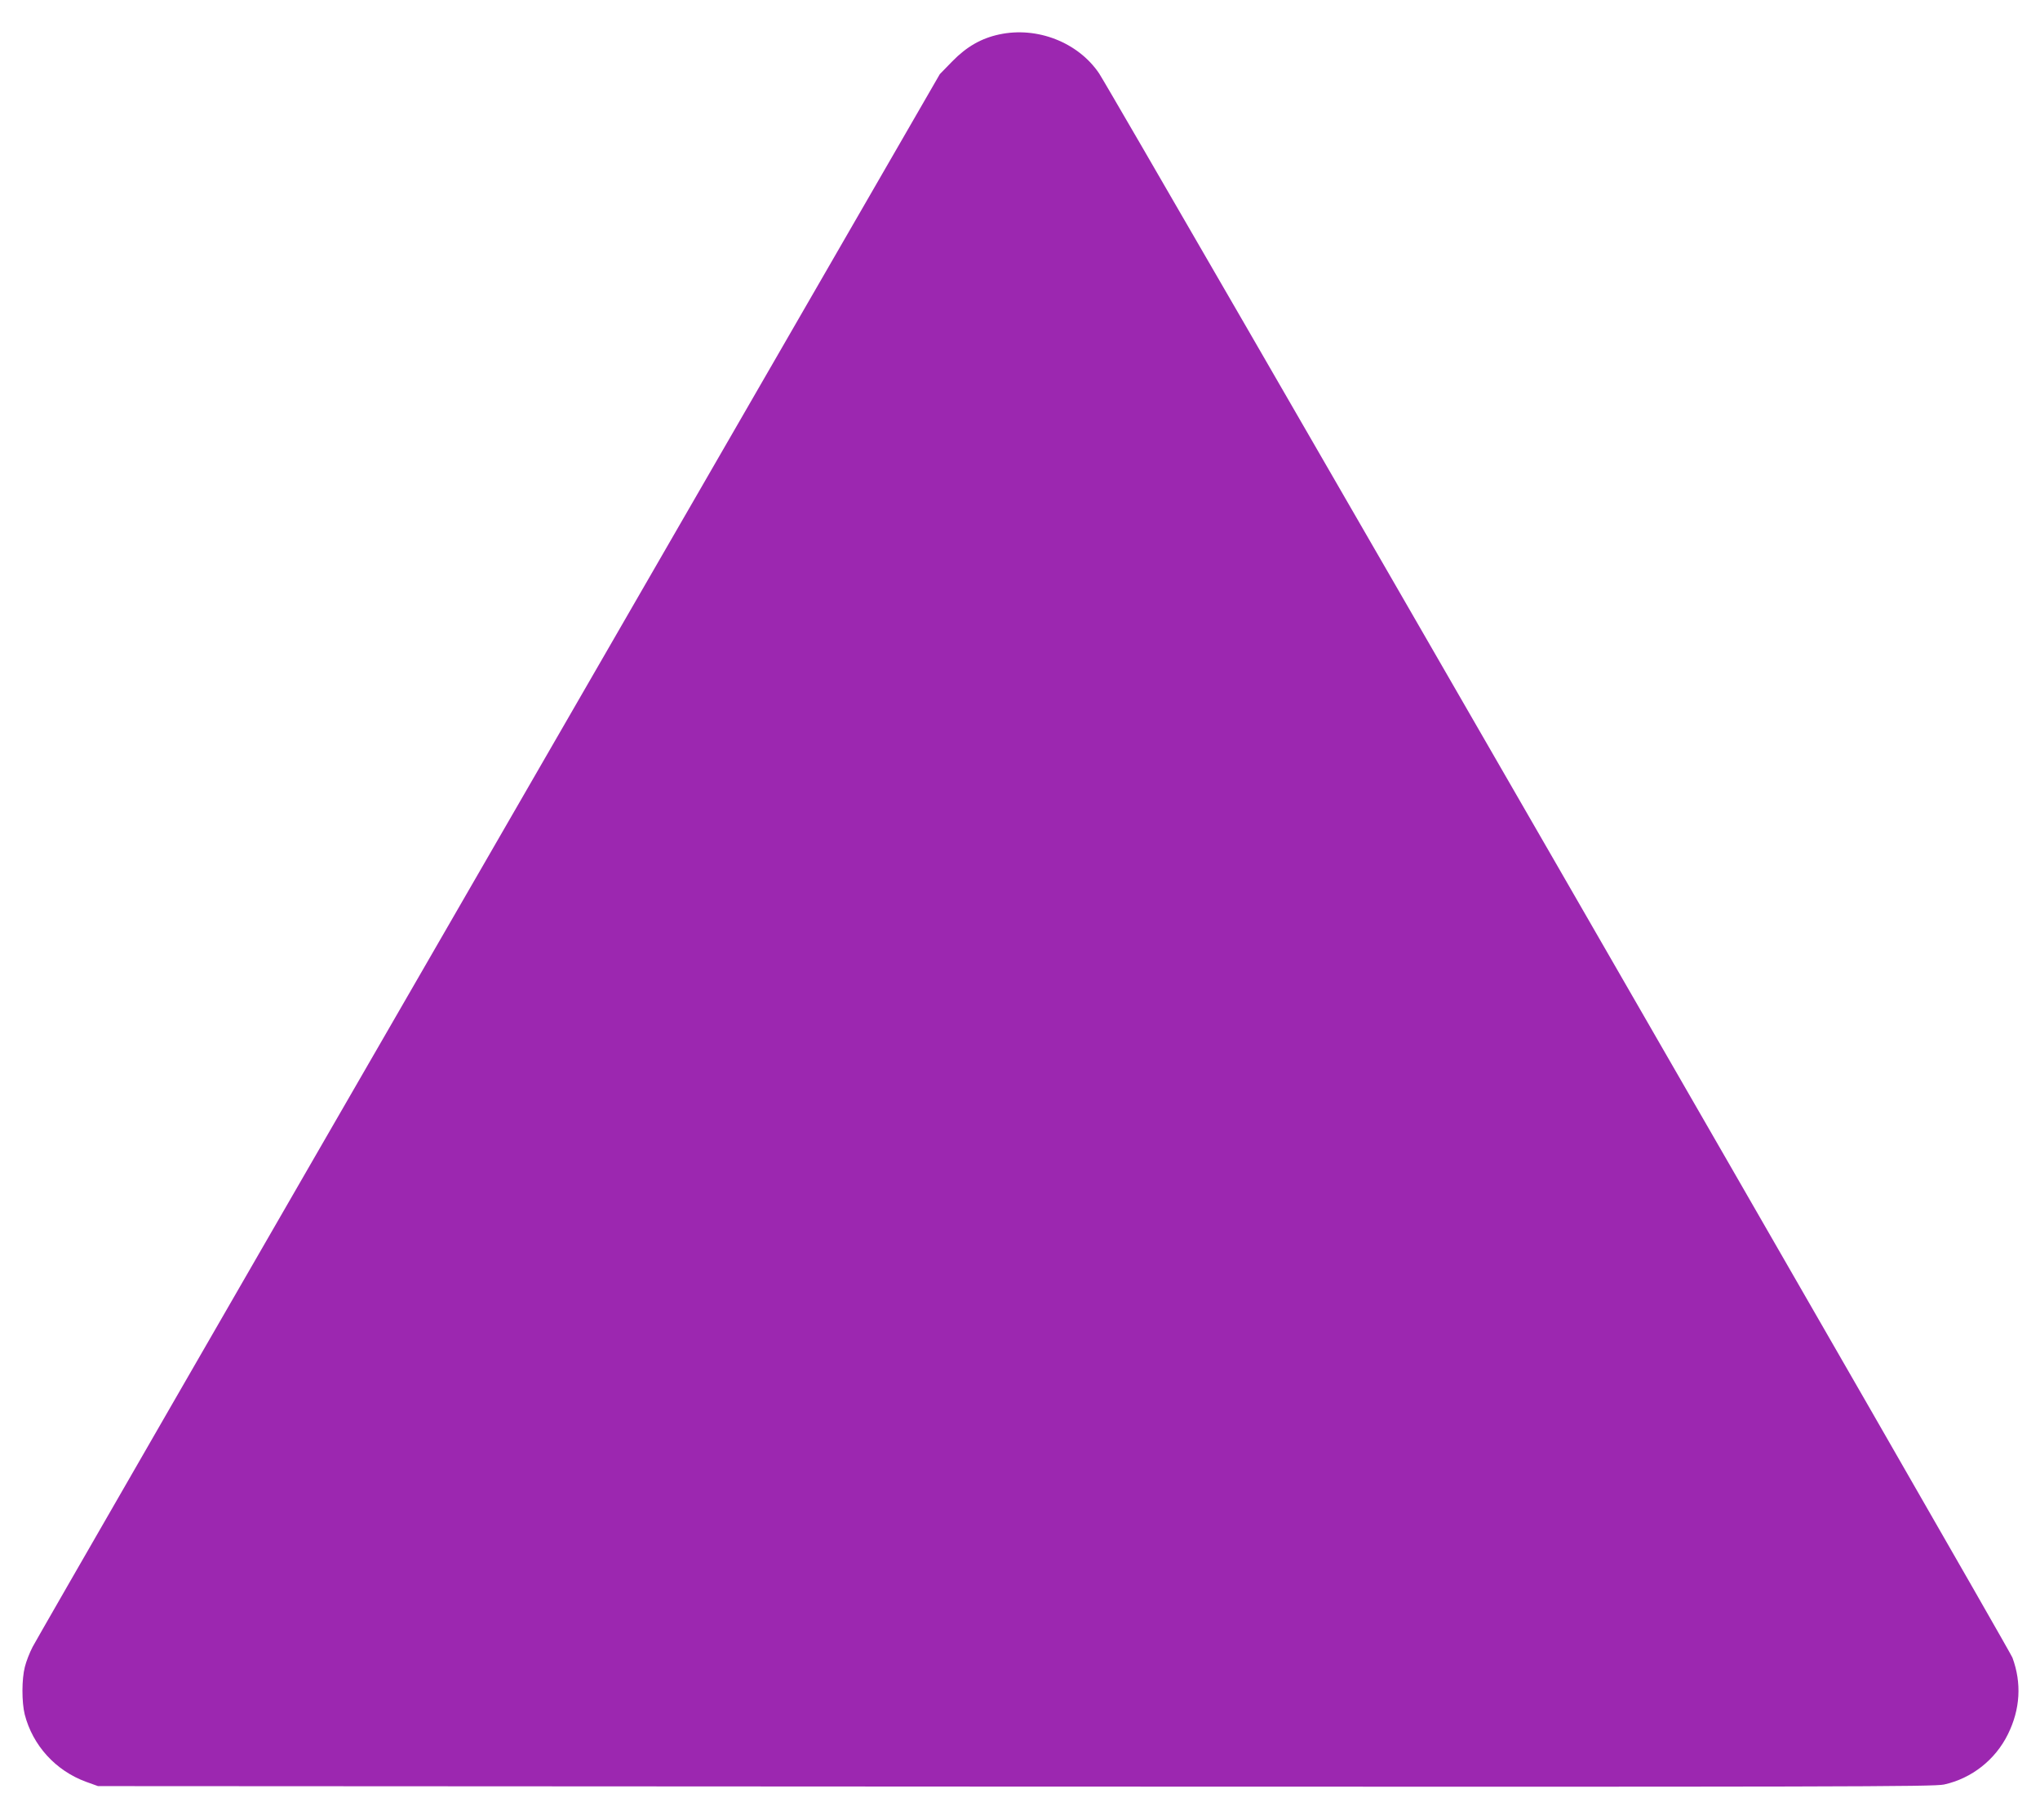
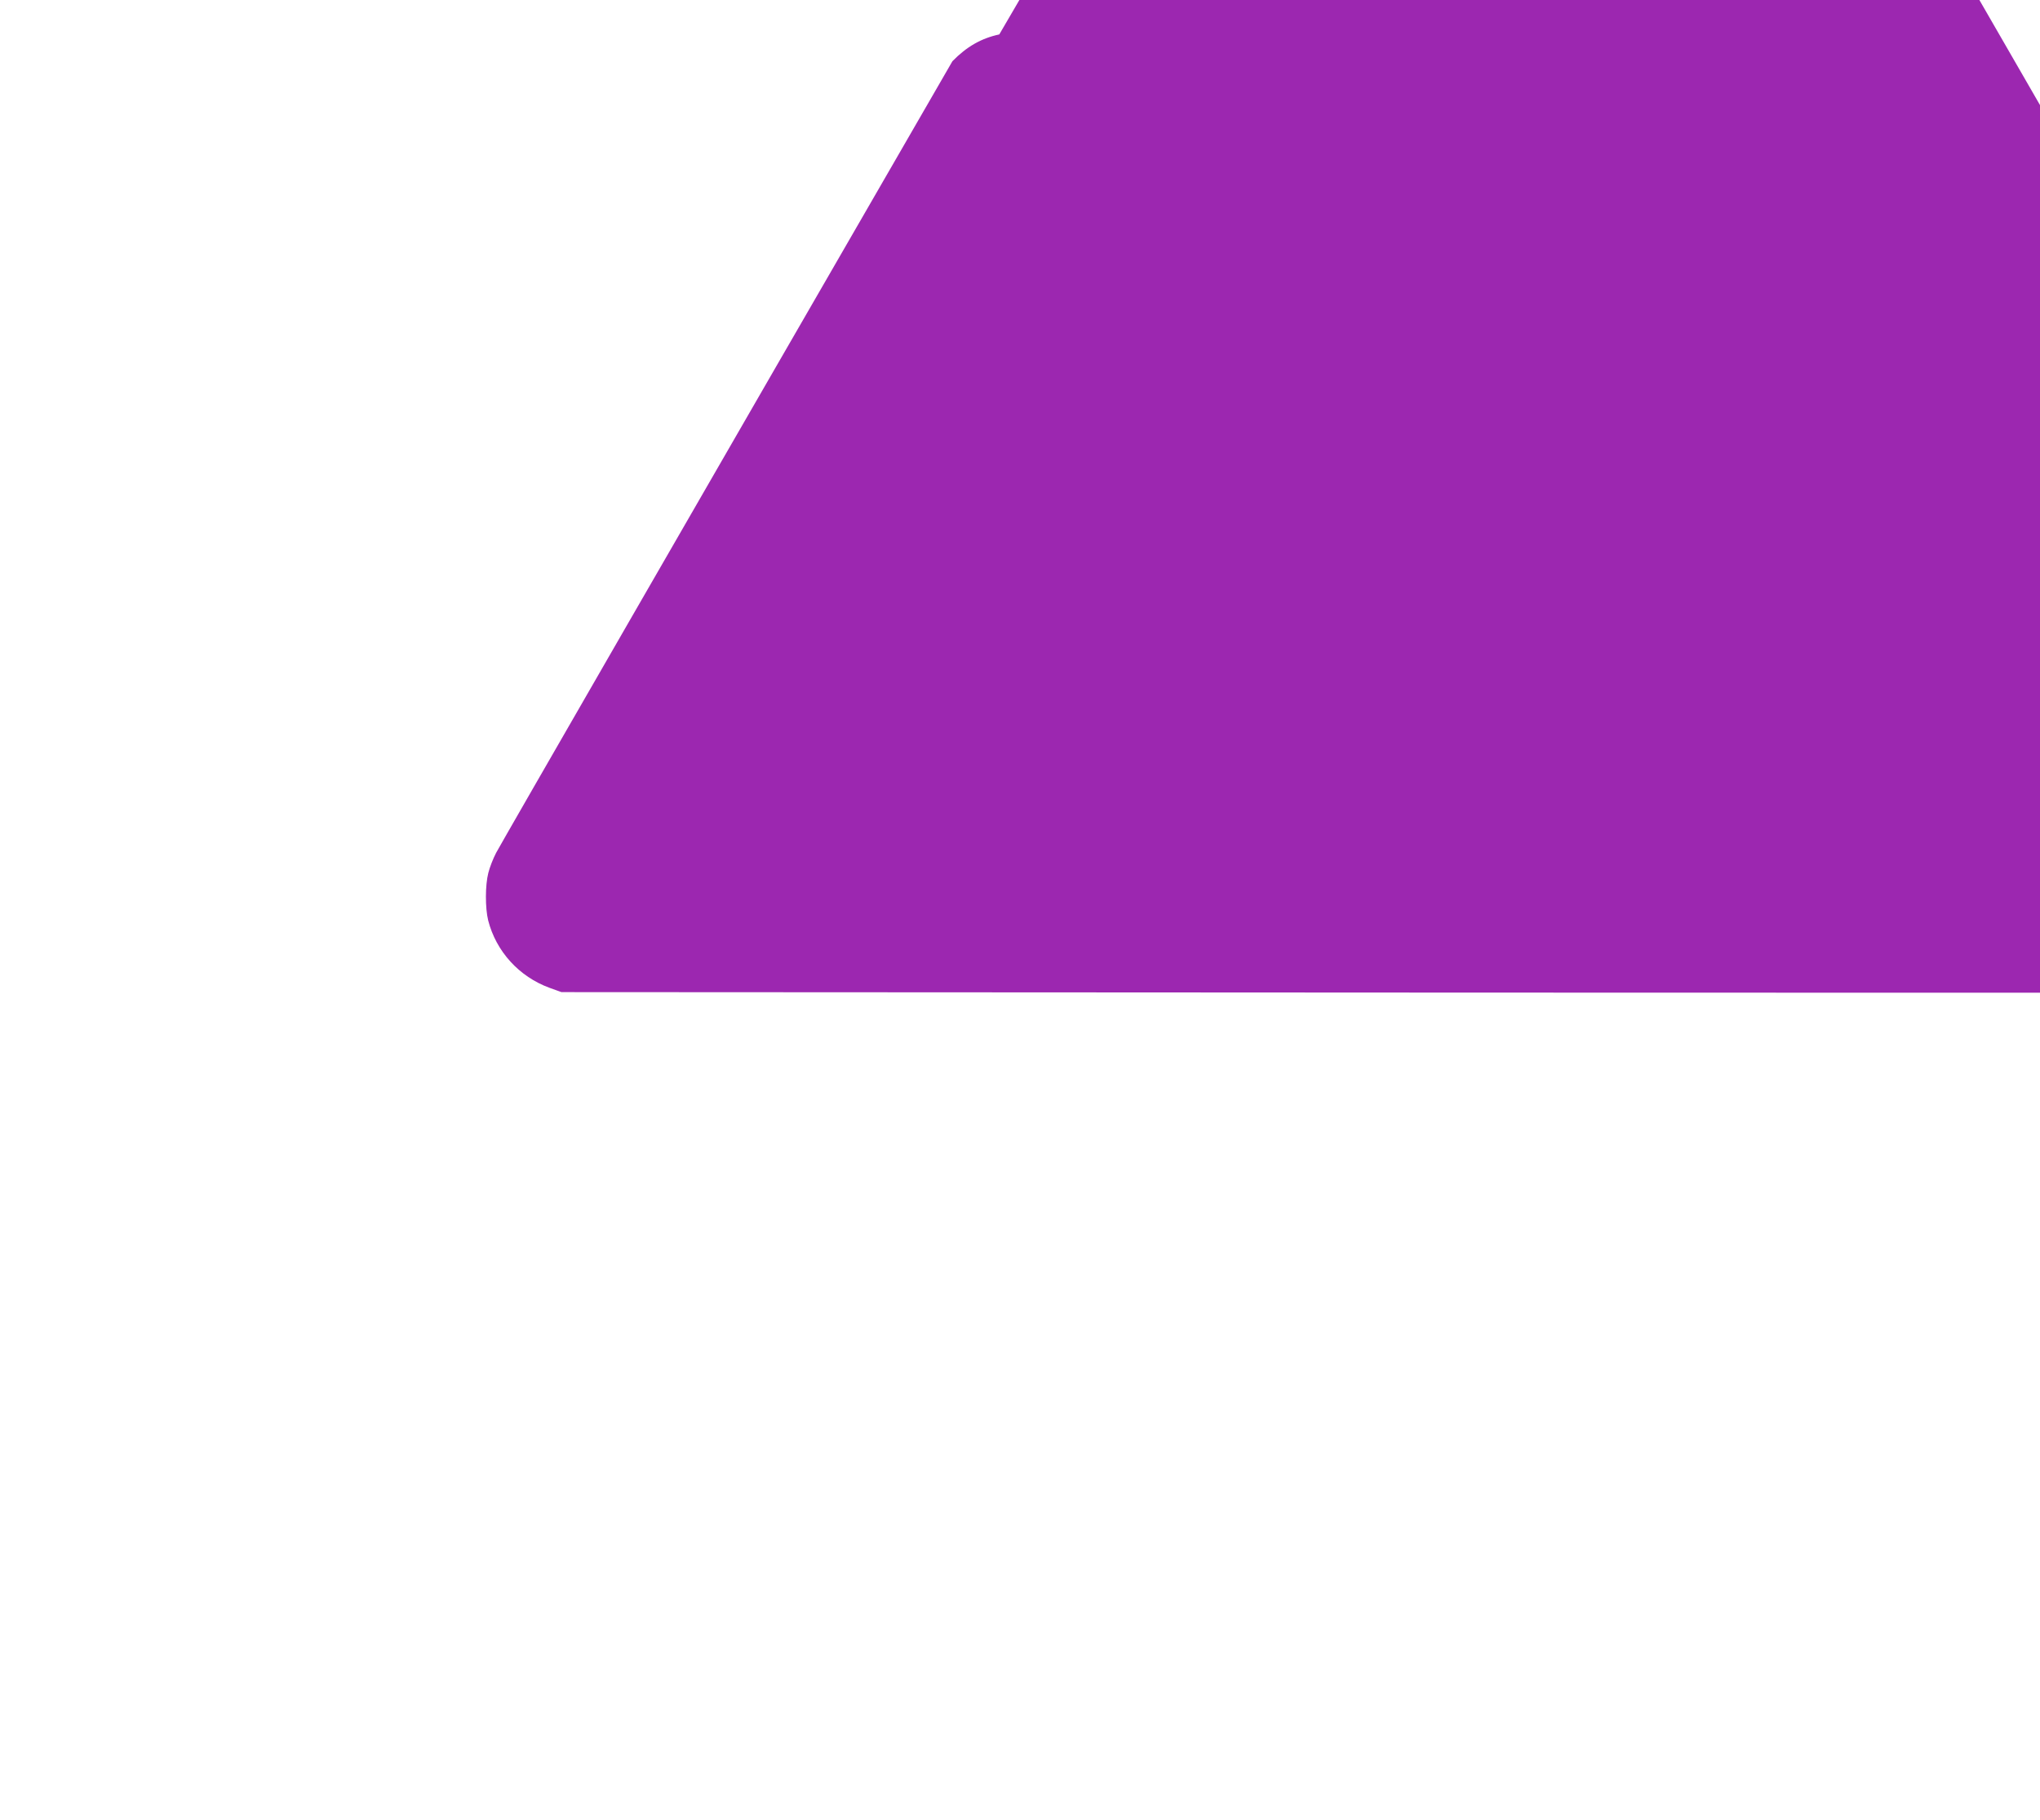
<svg xmlns="http://www.w3.org/2000/svg" version="1.0" width="1280pt" height="1142pt" viewBox="0 0 1280 1142" preserveAspectRatio="xMidYMid meet">
  <g transform="translate(0,1142) scale(0.1,-0.1)" fill="#9c27b0" stroke="none">
-     <path d="M6270 11204 c-113 -24 -205 -77 -294 -168 l-79 -81 -2829 -4900 c-1557 -2695 -2845 -4930 -2863 -4966 -19 -36 -41 -93 -49 -126 -20 -77 -20 -221 -1 -298 50 -195 194 -353 385 -423 l75 -27 5755 -3 c5234 -2 5762 -1 5828 13 173 38 322 155 401 316 77 156 87 320 28 480 -20 56 -5653 9824 -5731 9939 -132 195 -389 295 -626 244z" />
+     <path d="M6270 11204 c-113 -24 -205 -77 -294 -168 c-1557 -2695 -2845 -4930 -2863 -4966 -19 -36 -41 -93 -49 -126 -20 -77 -20 -221 -1 -298 50 -195 194 -353 385 -423 l75 -27 5755 -3 c5234 -2 5762 -1 5828 13 173 38 322 155 401 316 77 156 87 320 28 480 -20 56 -5653 9824 -5731 9939 -132 195 -389 295 -626 244z" />
  </g>
</svg>